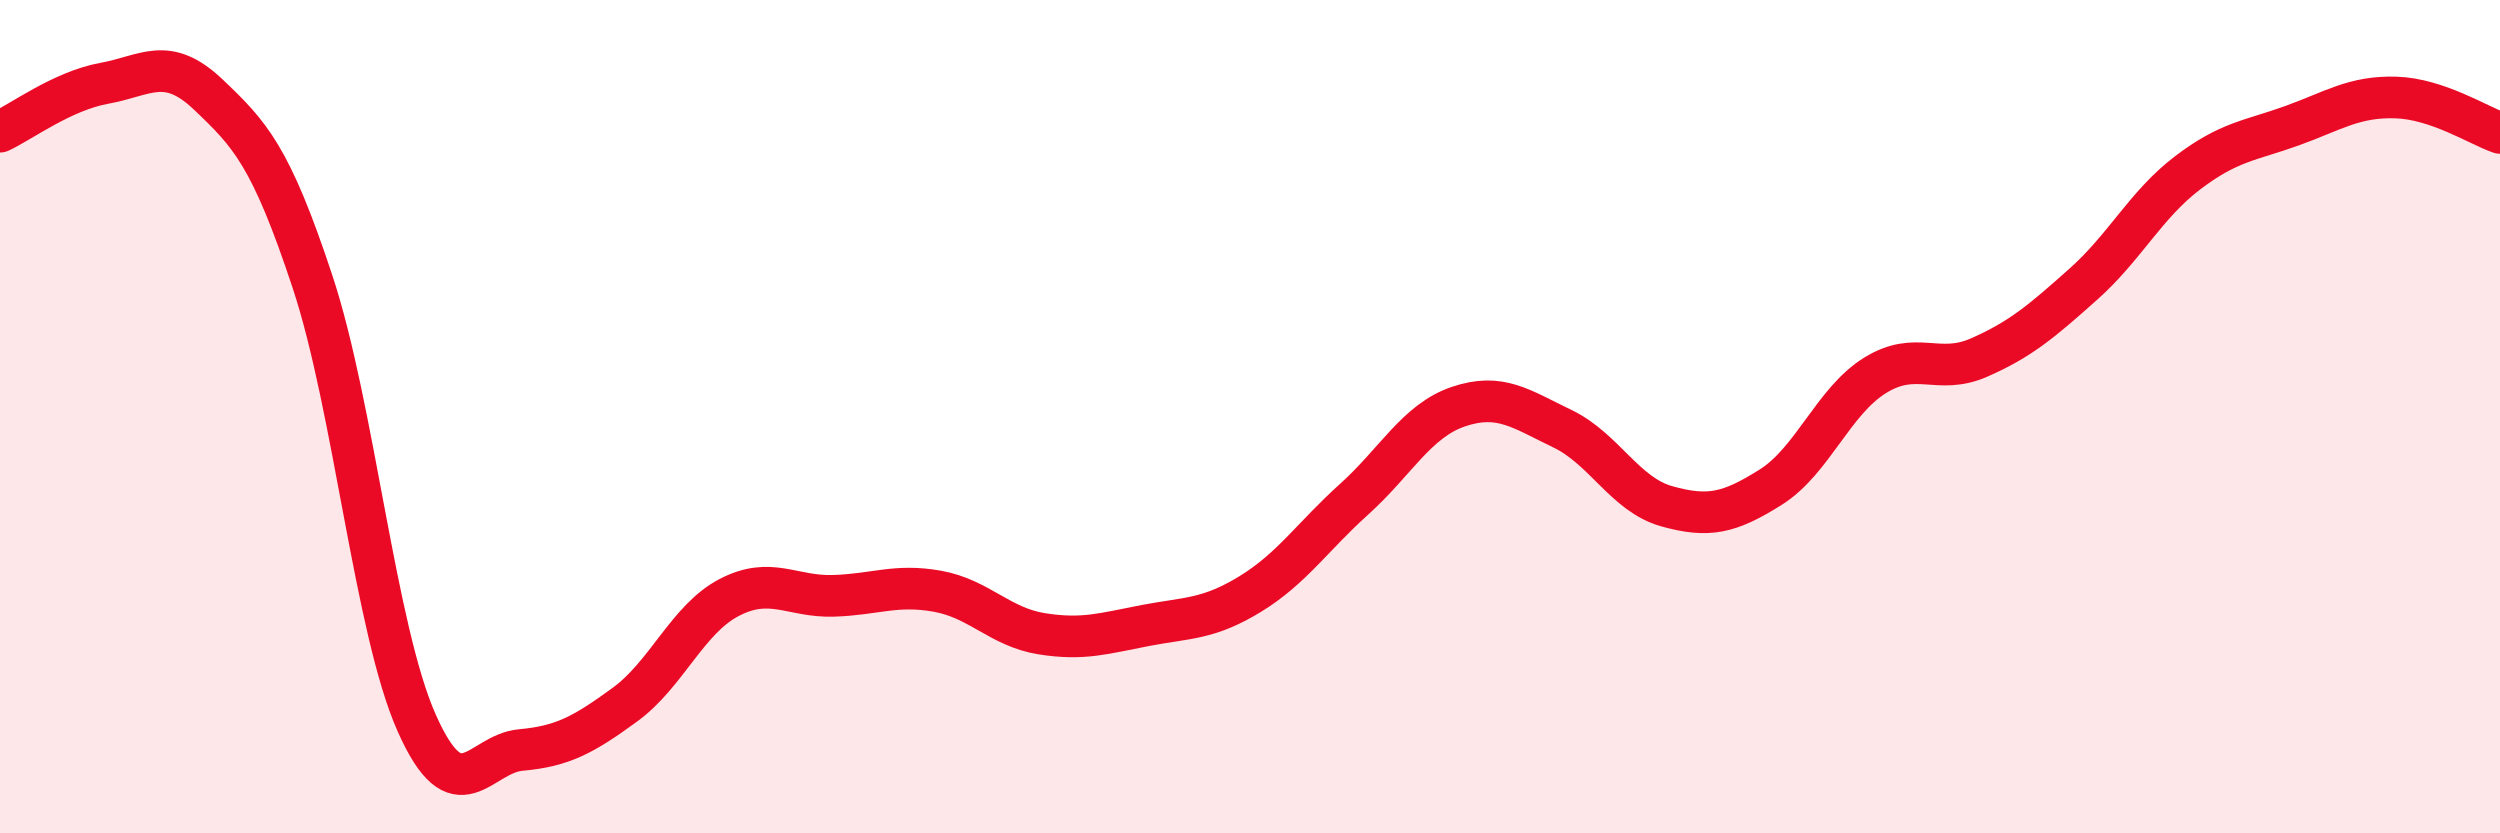
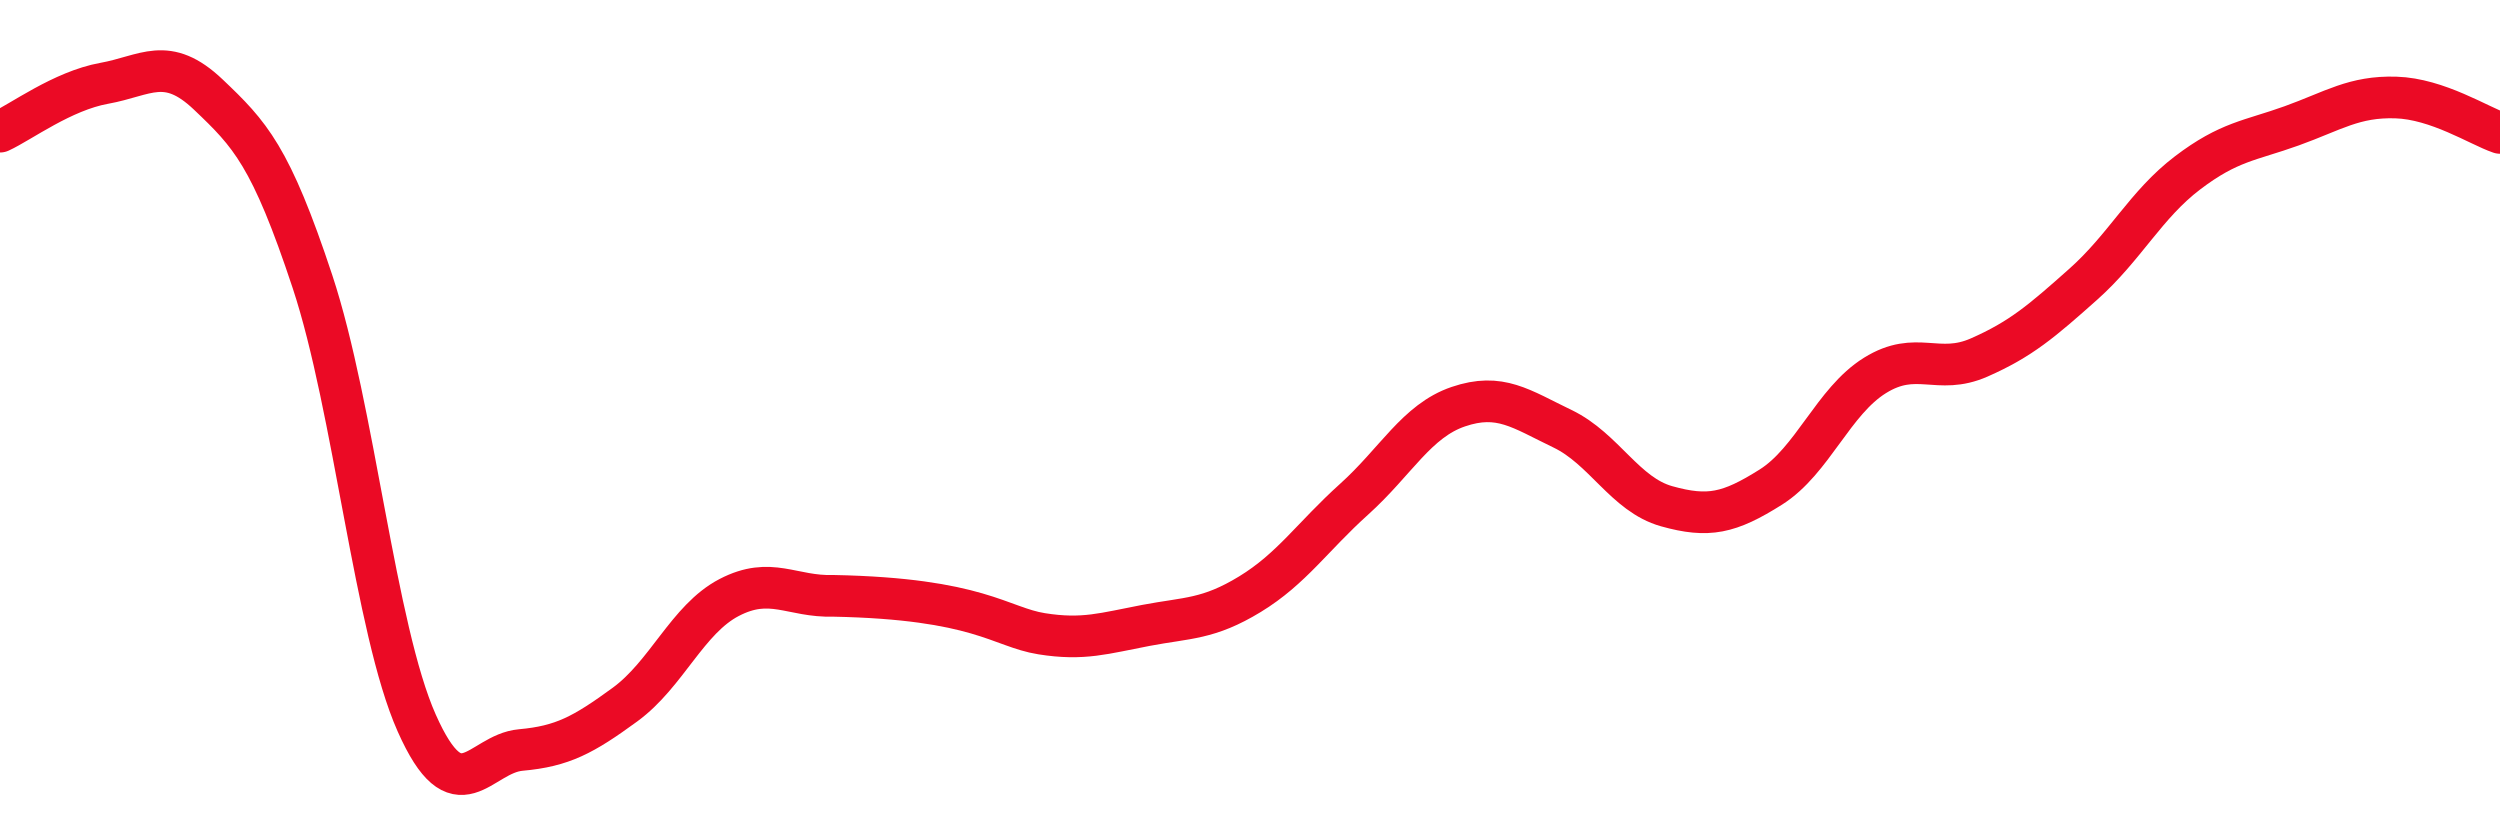
<svg xmlns="http://www.w3.org/2000/svg" width="60" height="20" viewBox="0 0 60 20">
-   <path d="M 0,3.16 C 0.5,2.93 1.5,2.18 2.5,2 C 3.5,1.82 4,1.32 5,2.27 C 6,3.22 6.5,3.74 7.5,6.76 C 8.5,9.78 9,15.1 10,17.35 C 11,19.6 11.5,18.09 12.5,18 C 13.5,17.91 14,17.64 15,16.91 C 16,16.18 16.5,14.86 17.5,14.34 C 18.5,13.82 19,14.33 20,14.3 C 21,14.27 21.5,14.01 22.5,14.19 C 23.5,14.37 24,15.05 25,15.21 C 26,15.37 26.5,15.2 27.5,15.01 C 28.5,14.82 29,14.87 30,14.26 C 31,13.65 31.5,12.88 32.5,11.98 C 33.5,11.08 34,10.1 35,9.76 C 36,9.42 36.5,9.81 37.5,10.29 C 38.5,10.77 39,11.87 40,12.15 C 41,12.43 41.5,12.32 42.5,11.69 C 43.5,11.06 44,9.63 45,9.01 C 46,8.39 46.5,9.02 47.5,8.58 C 48.5,8.14 49,7.71 50,6.82 C 51,5.93 51.5,4.91 52.5,4.15 C 53.5,3.39 54,3.38 55,3.02 C 56,2.66 56.5,2.31 57.5,2.34 C 58.5,2.37 59.5,3.02 60,3.19L60 20L0 20Z" fill="#EB0A25" opacity="0.1" stroke-linecap="round" stroke-linejoin="round" />
-   <path d="M 0,3.16 C 0.5,2.93 1.5,2.18 2.5,2 C 3.5,1.82 4,1.32 5,2.27 C 6,3.22 6.5,3.74 7.5,6.76 C 8.5,9.78 9,15.1 10,17.35 C 11,19.6 11.5,18.09 12.5,18 C 13.5,17.91 14,17.64 15,16.91 C 16,16.18 16.5,14.86 17.5,14.34 C 18.5,13.82 19,14.33 20,14.3 C 21,14.27 21.5,14.01 22.5,14.19 C 23.5,14.37 24,15.05 25,15.21 C 26,15.37 26.5,15.2 27.5,15.01 C 28.5,14.82 29,14.87 30,14.26 C 31,13.65 31.5,12.88 32.5,11.98 C 33.5,11.08 34,10.1 35,9.76 C 36,9.42 36.5,9.81 37.5,10.29 C 38.5,10.77 39,11.87 40,12.15 C 41,12.43 41.5,12.32 42.5,11.69 C 43.5,11.06 44,9.63 45,9.01 C 46,8.39 46.5,9.02 47.5,8.58 C 48.5,8.14 49,7.71 50,6.82 C 51,5.93 51.5,4.91 52.5,4.15 C 53.5,3.39 54,3.38 55,3.02 C 56,2.66 56.5,2.31 57.5,2.34 C 58.5,2.37 59.5,3.02 60,3.19" stroke="#EB0A25" stroke-width="1" fill="none" stroke-linecap="round" stroke-linejoin="round" />
+   <path d="M 0,3.16 C 0.5,2.93 1.5,2.18 2.5,2 C 3.5,1.82 4,1.32 5,2.27 C 6,3.22 6.5,3.74 7.5,6.76 C 8.5,9.78 9,15.1 10,17.35 C 11,19.6 11.5,18.09 12.5,18 C 13.5,17.91 14,17.64 15,16.91 C 16,16.18 16.5,14.86 17.5,14.34 C 18.5,13.82 19,14.33 20,14.3 C 23.5,14.37 24,15.05 25,15.21 C 26,15.37 26.5,15.2 27.5,15.01 C 28.5,14.82 29,14.87 30,14.26 C 31,13.65 31.5,12.88 32.5,11.98 C 33.5,11.08 34,10.1 35,9.76 C 36,9.42 36.5,9.81 37.5,10.29 C 38.5,10.77 39,11.87 40,12.15 C 41,12.43 41.5,12.32 42.5,11.69 C 43.5,11.06 44,9.63 45,9.01 C 46,8.39 46.5,9.02 47.5,8.58 C 48.5,8.14 49,7.71 50,6.82 C 51,5.93 51.5,4.91 52.5,4.15 C 53.5,3.39 54,3.38 55,3.02 C 56,2.66 56.5,2.31 57.5,2.34 C 58.5,2.37 59.5,3.02 60,3.19" stroke="#EB0A25" stroke-width="1" fill="none" stroke-linecap="round" stroke-linejoin="round" />
</svg>